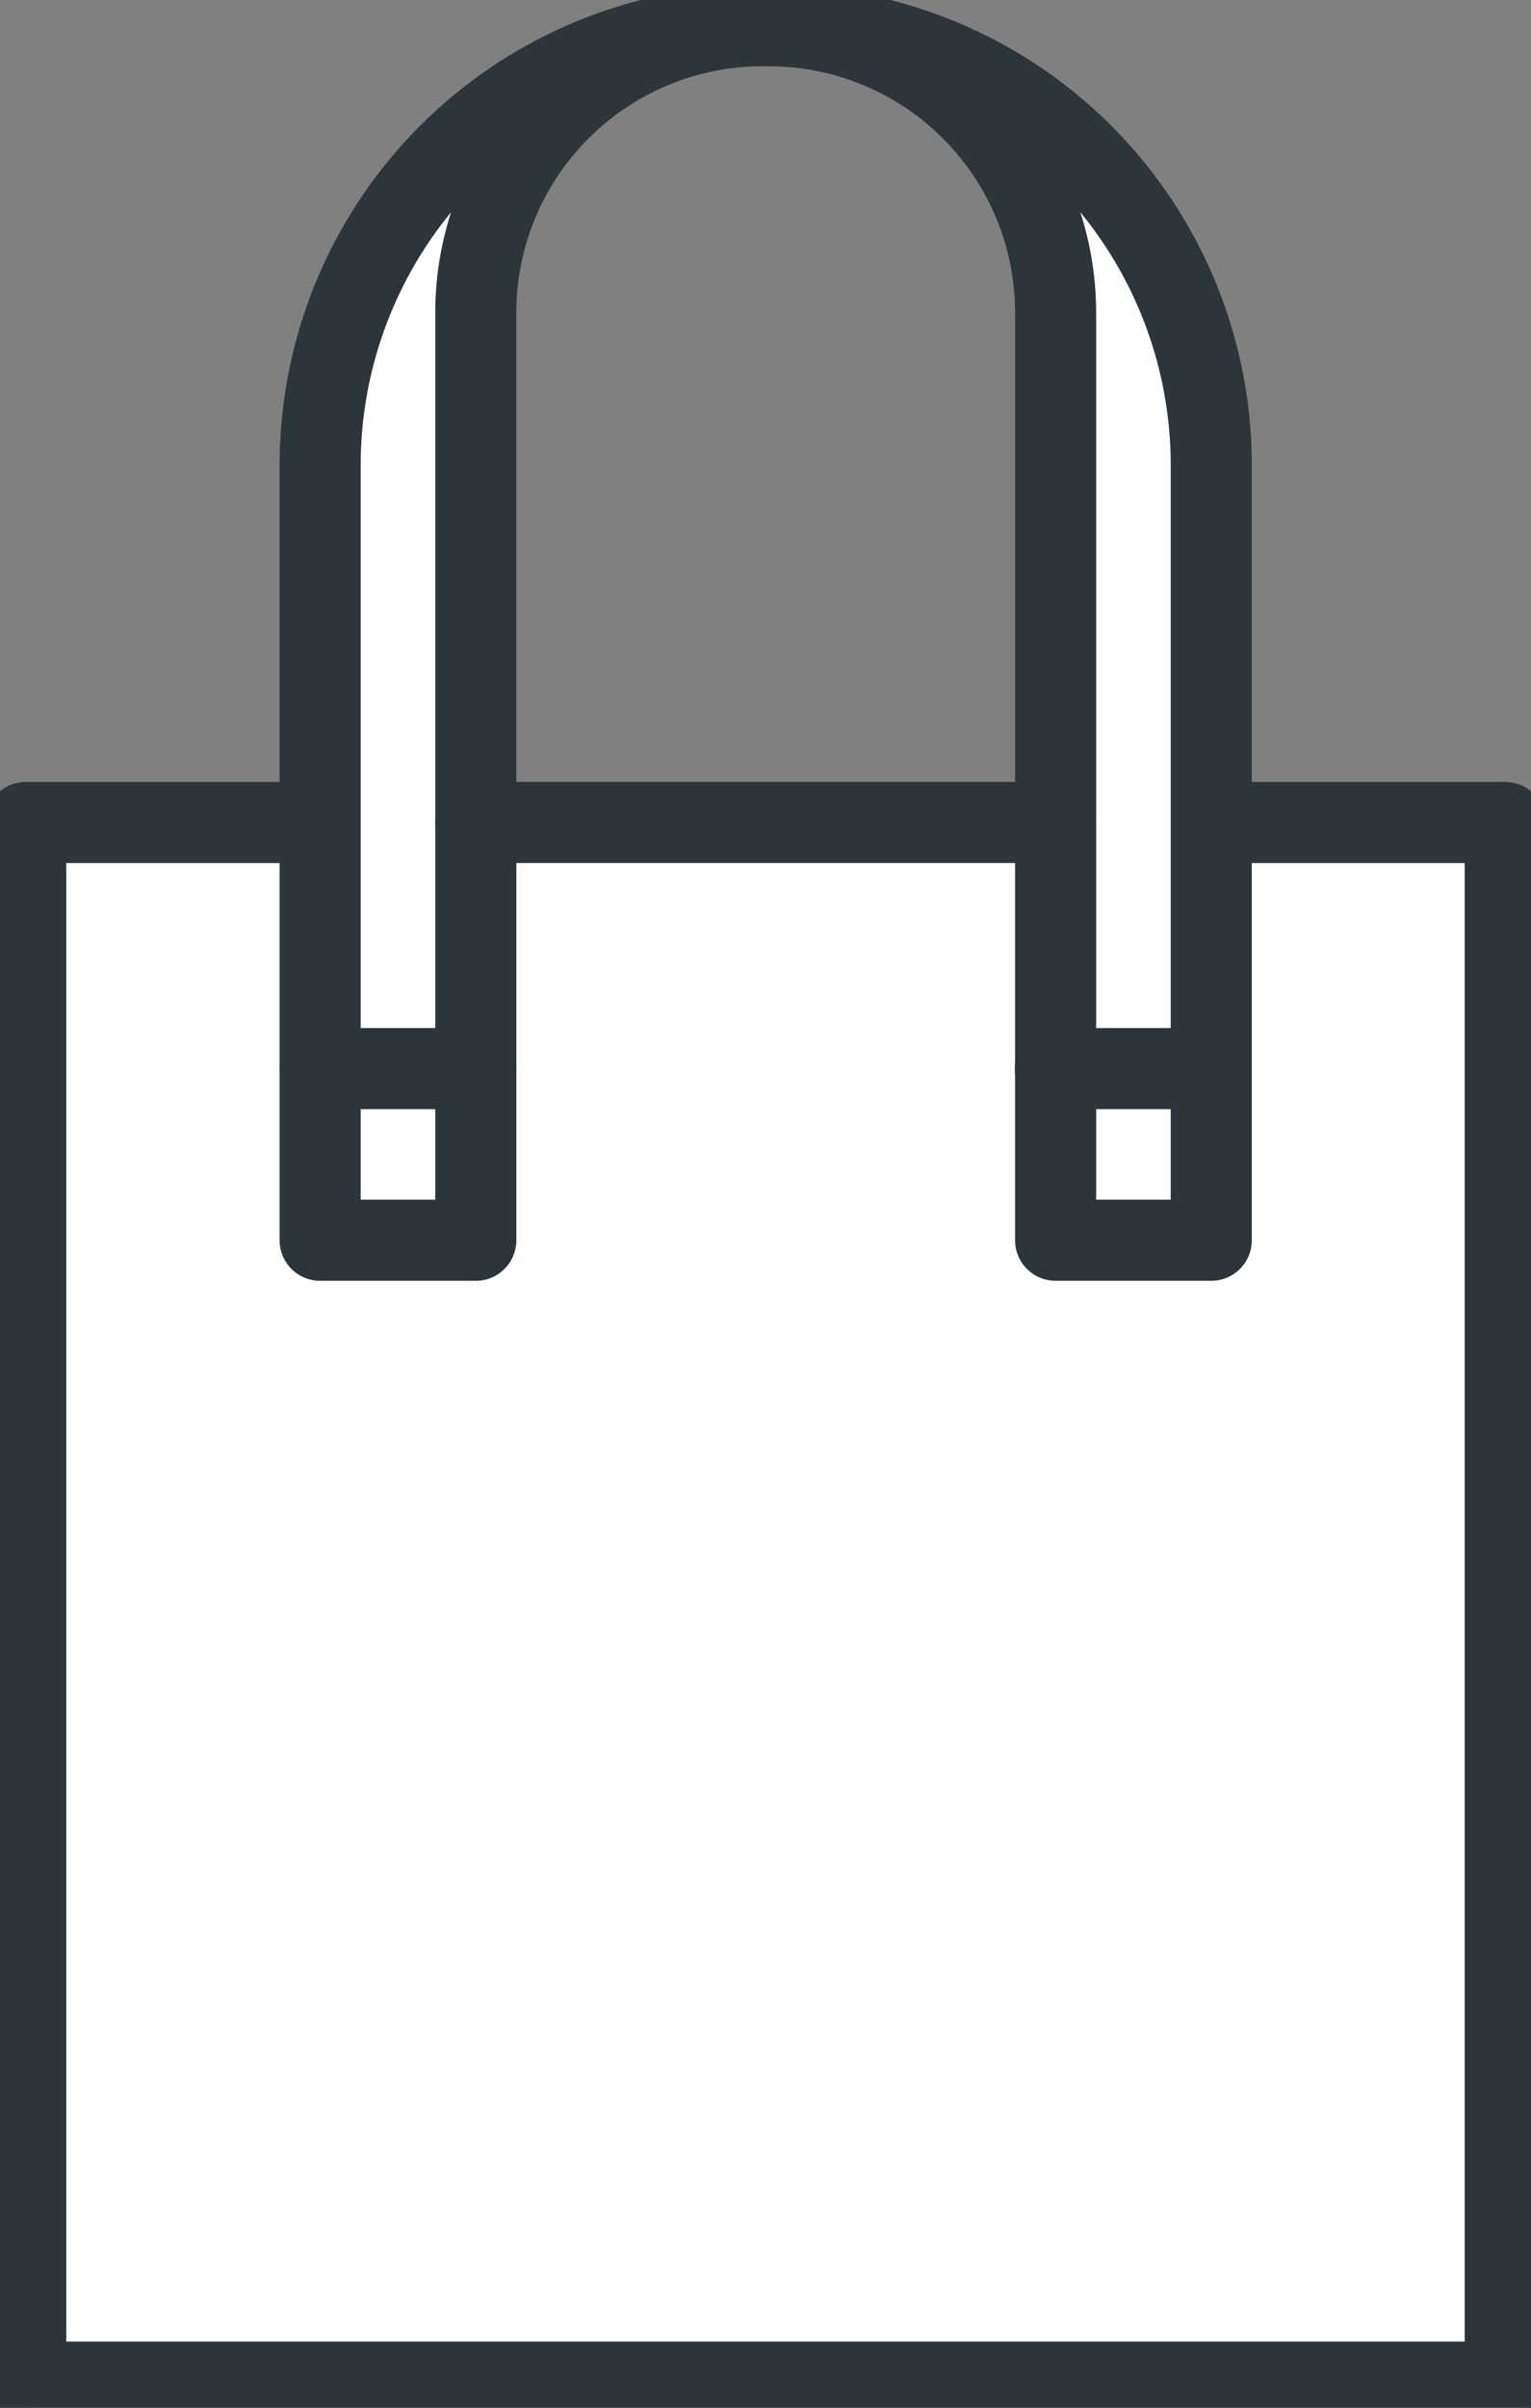
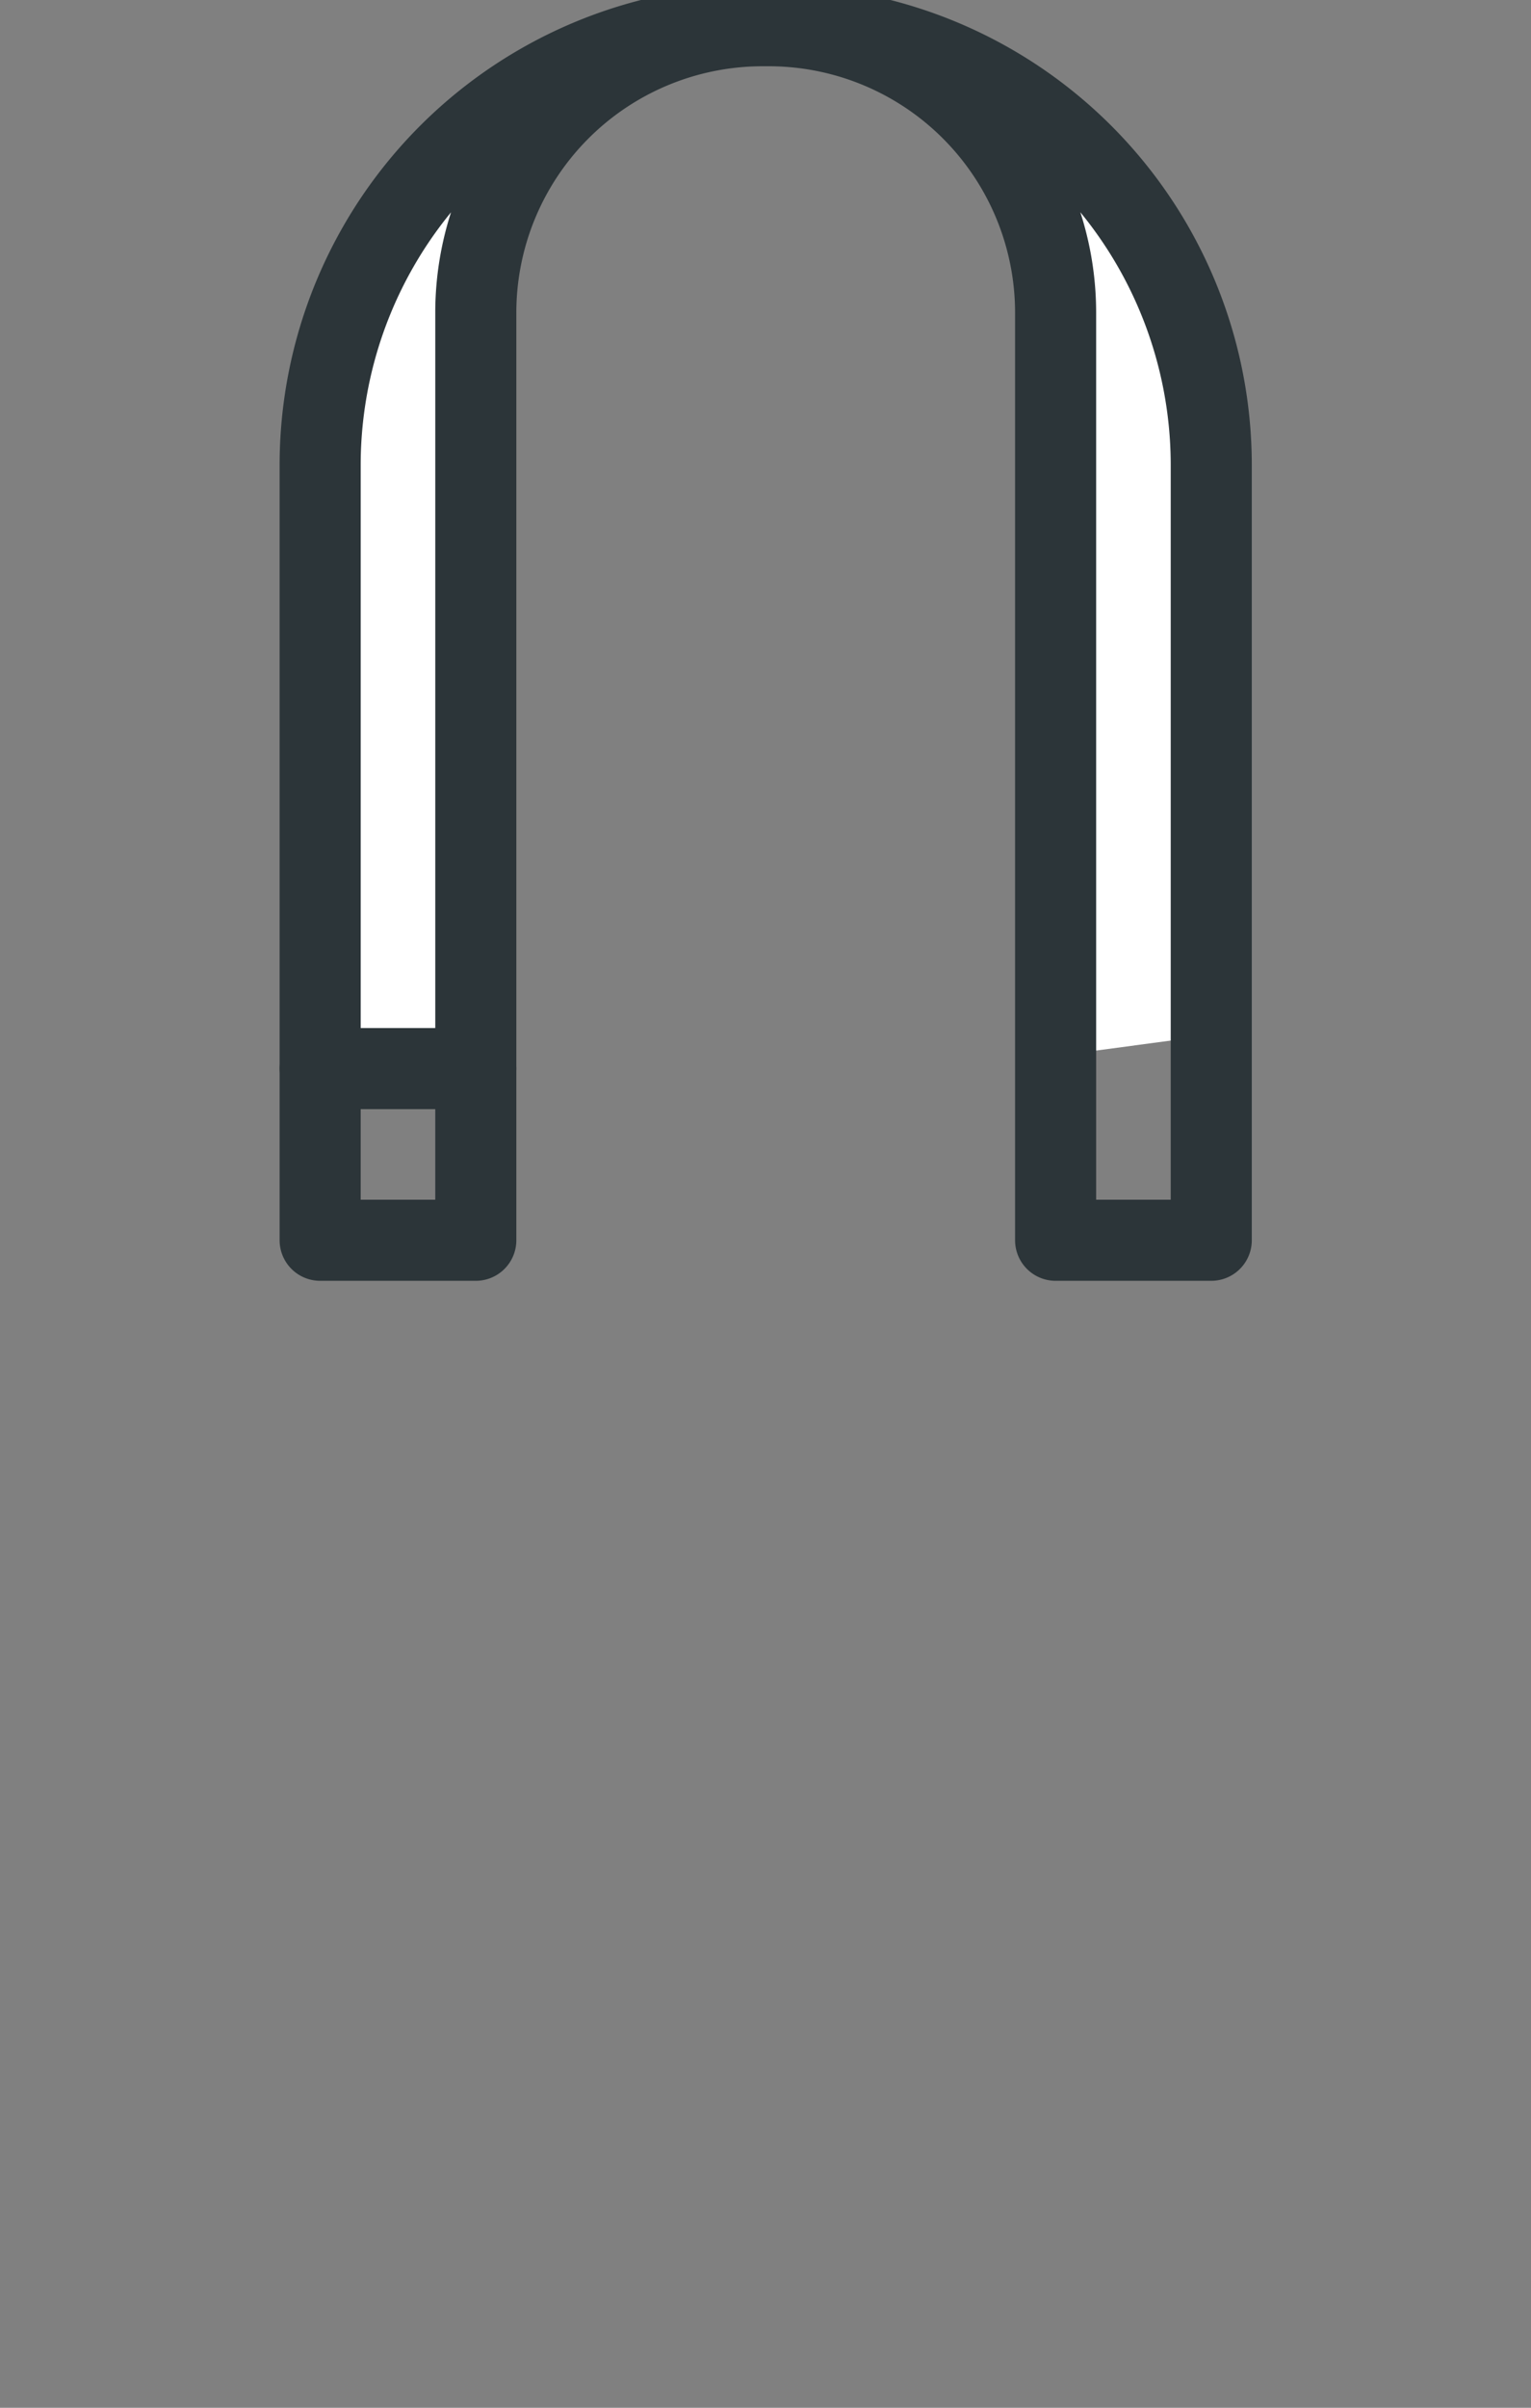
<svg xmlns="http://www.w3.org/2000/svg" width="37.77" height="59.369" viewBox="0 0 37.77 59.369">
  <rect x="0" y="0" width="37.77" height="59.369" fill="#808080" stroke="none" />
  <defs>
    <clipPath id="a">
      <rect width="37.77" height="59.369" fill="none" stroke="#2c3539" stroke-width="2" />
    </clipPath>
  </defs>
  <g clip-path="url(#a)">
-     <rect width="36.567" height="39.242" transform="translate(0.892 20.561)" fill="#fff" />
-     <path d="M31.645,76.792H38.9v38.455H2.4V76.792H9.665" transform="translate(-1.766 -56.511)" fill="none" stroke="#2c3539" stroke-linecap="round" stroke-linejoin="round" stroke-width="2" />
    <path d="M332.716,2582.527s-1.882-19.74,4.54-22.025.526-1.054.526-1.054l-1.236,19.251v4.342Z" transform="translate(-324.762 -2557.073)" fill="#fff" />
    <path d="M340,2582.527s1.882-19.74-4.54-22.025-.526-1.054-.526-1.054l1.236,19.251v4.342Z" transform="translate(-309.604 -2557.073)" fill="#fff" />
  </g>
-   <line x1="14.295" transform="translate(11.737 20.28)" fill="none" stroke="#2c3539" stroke-linecap="round" stroke-linejoin="round" stroke-width="2" />
  <g clip-path="url(#a)">
    <path d="M40.742,2.4A10.836,10.836,0,0,0,29.905,13.236V32.347h3.84V9.481a7.078,7.078,0,0,1,7-7.081l.152,0,.152,0a7.079,7.079,0,0,1,7,7.081V32.347h3.84V13.236A10.835,10.835,0,0,0,41.046,2.4" transform="translate(-22.007 -1.766)" fill="none" stroke="#2c3539" stroke-linecap="round" stroke-linejoin="round" stroke-width="2" />
-     <line x2="3.839" transform="translate(26.036 26.348)" fill="none" stroke="#2c3539" stroke-linecap="round" stroke-linejoin="round" stroke-width="2" />
    <line x2="3.84" transform="translate(7.898 26.348)" fill="none" stroke="#2c3539" stroke-linecap="round" stroke-linejoin="round" stroke-width="2" />
  </g>
</svg>